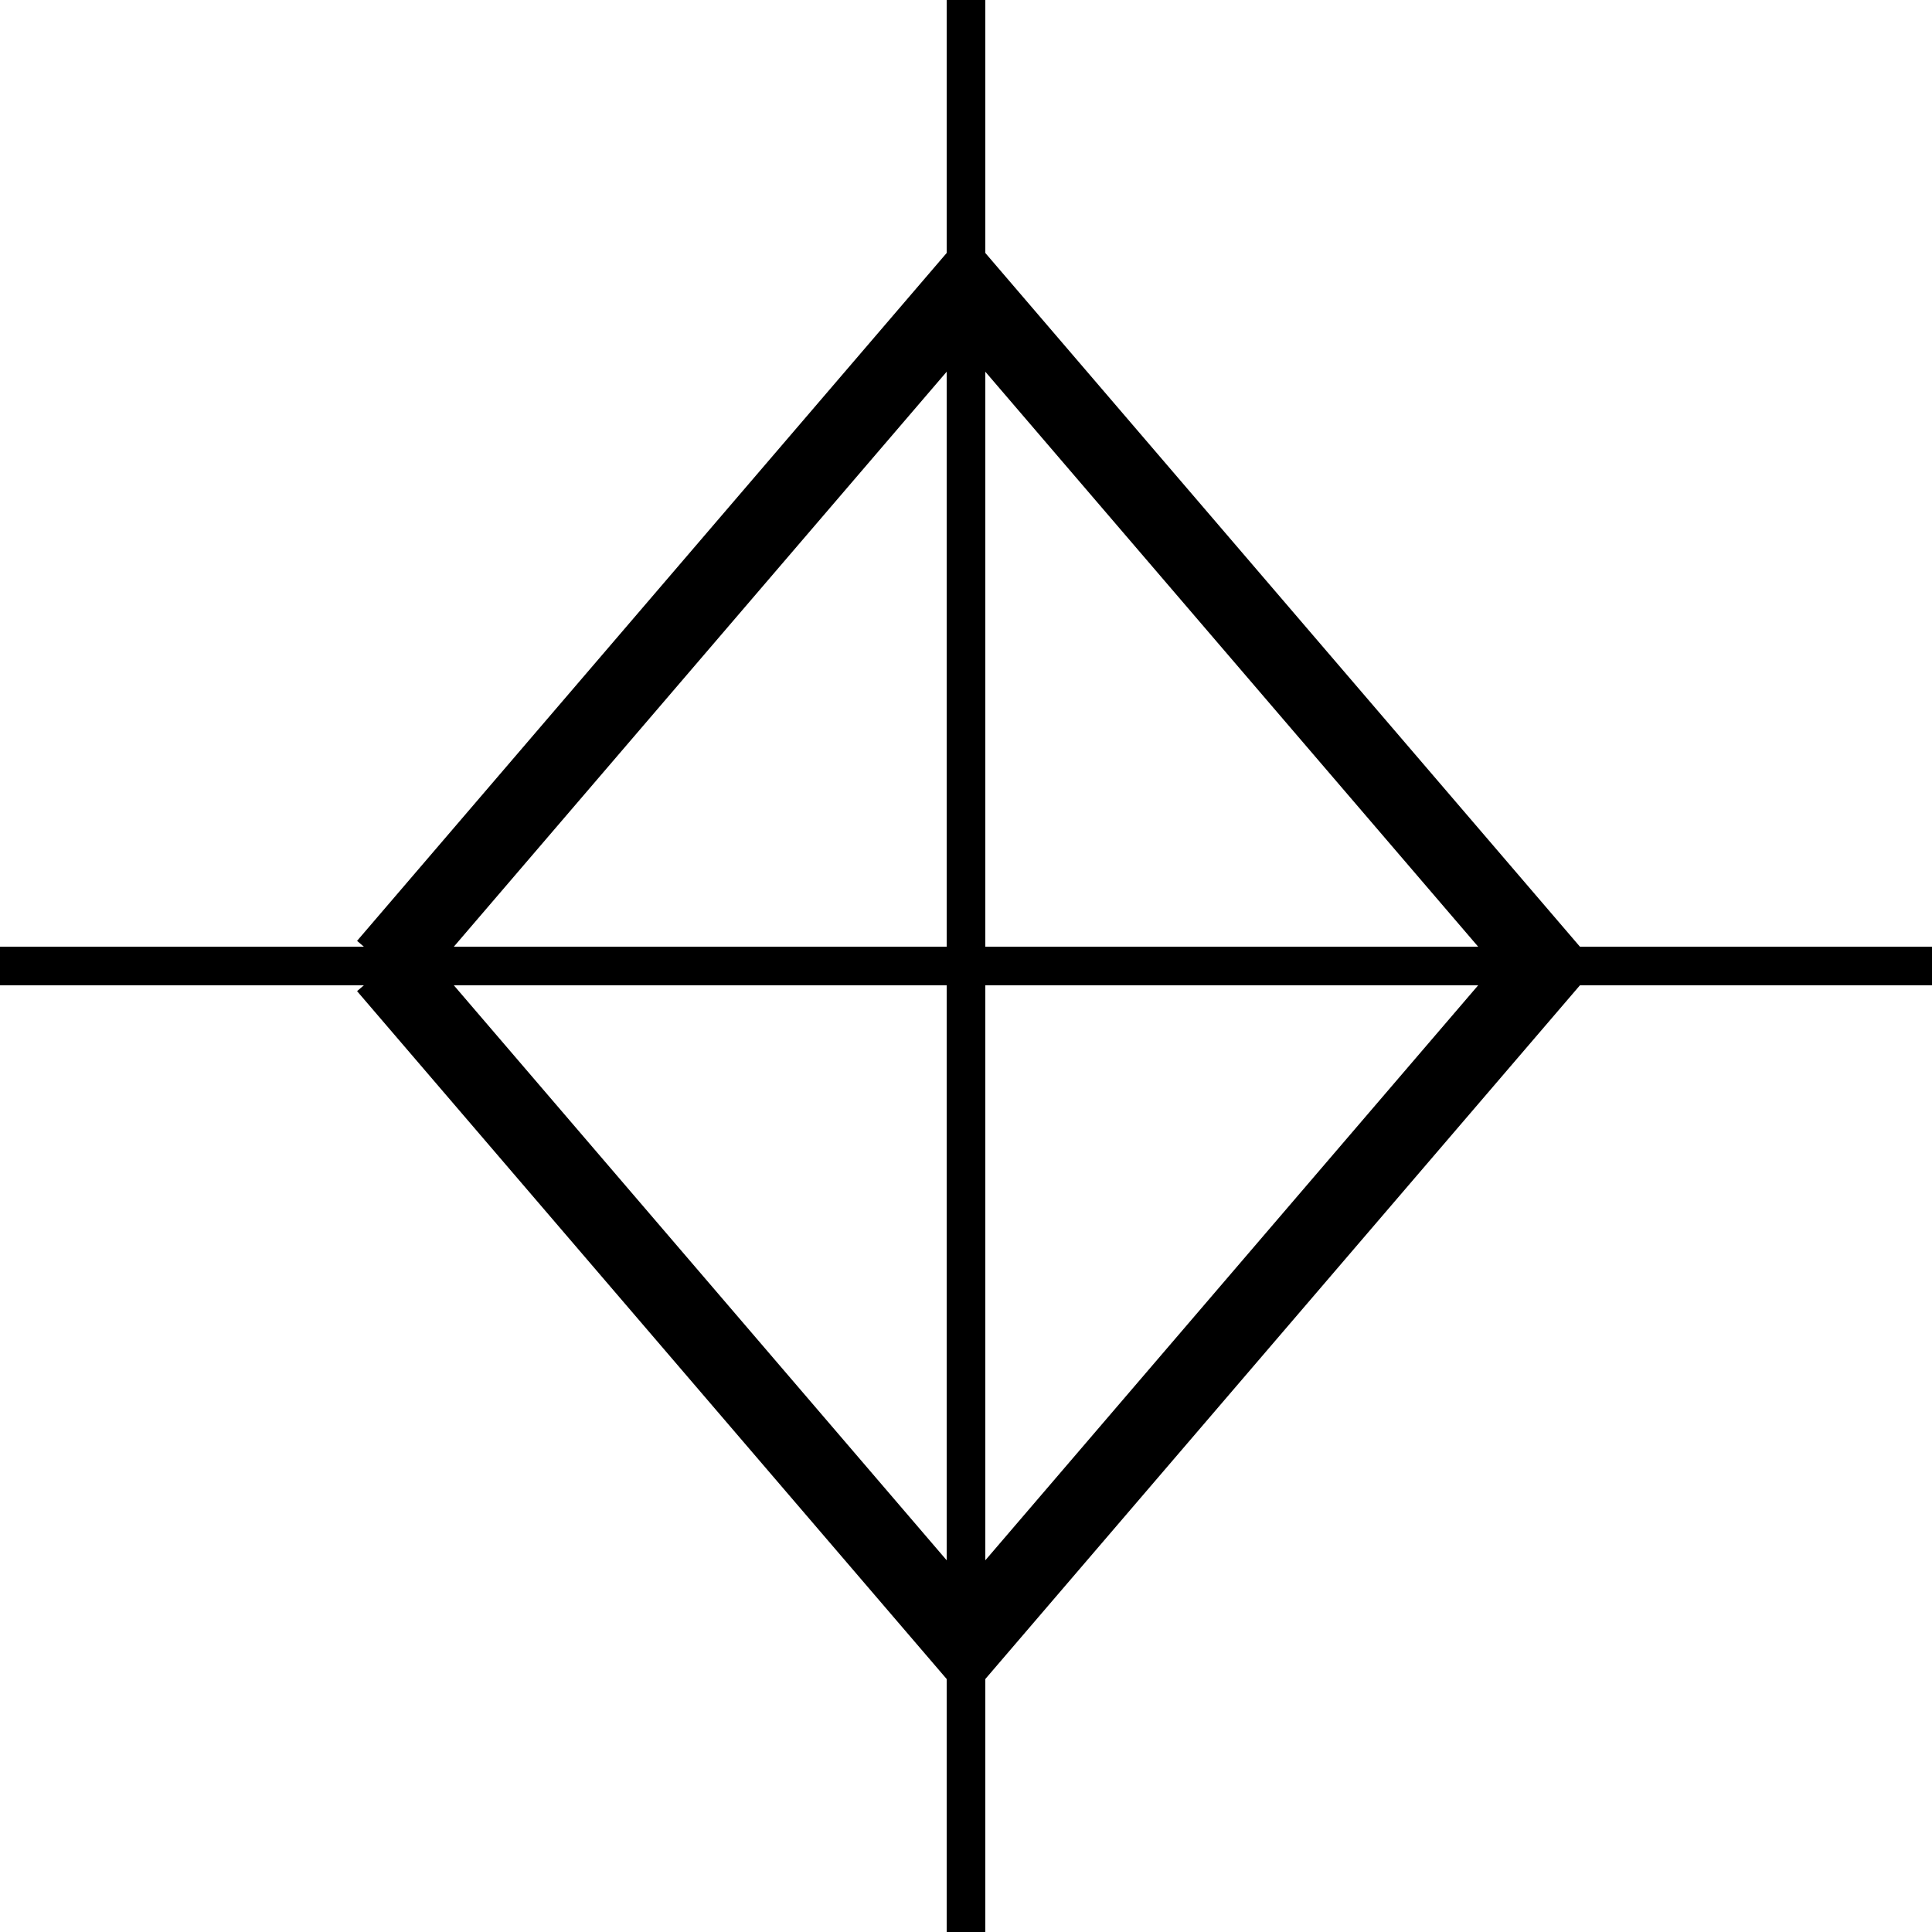
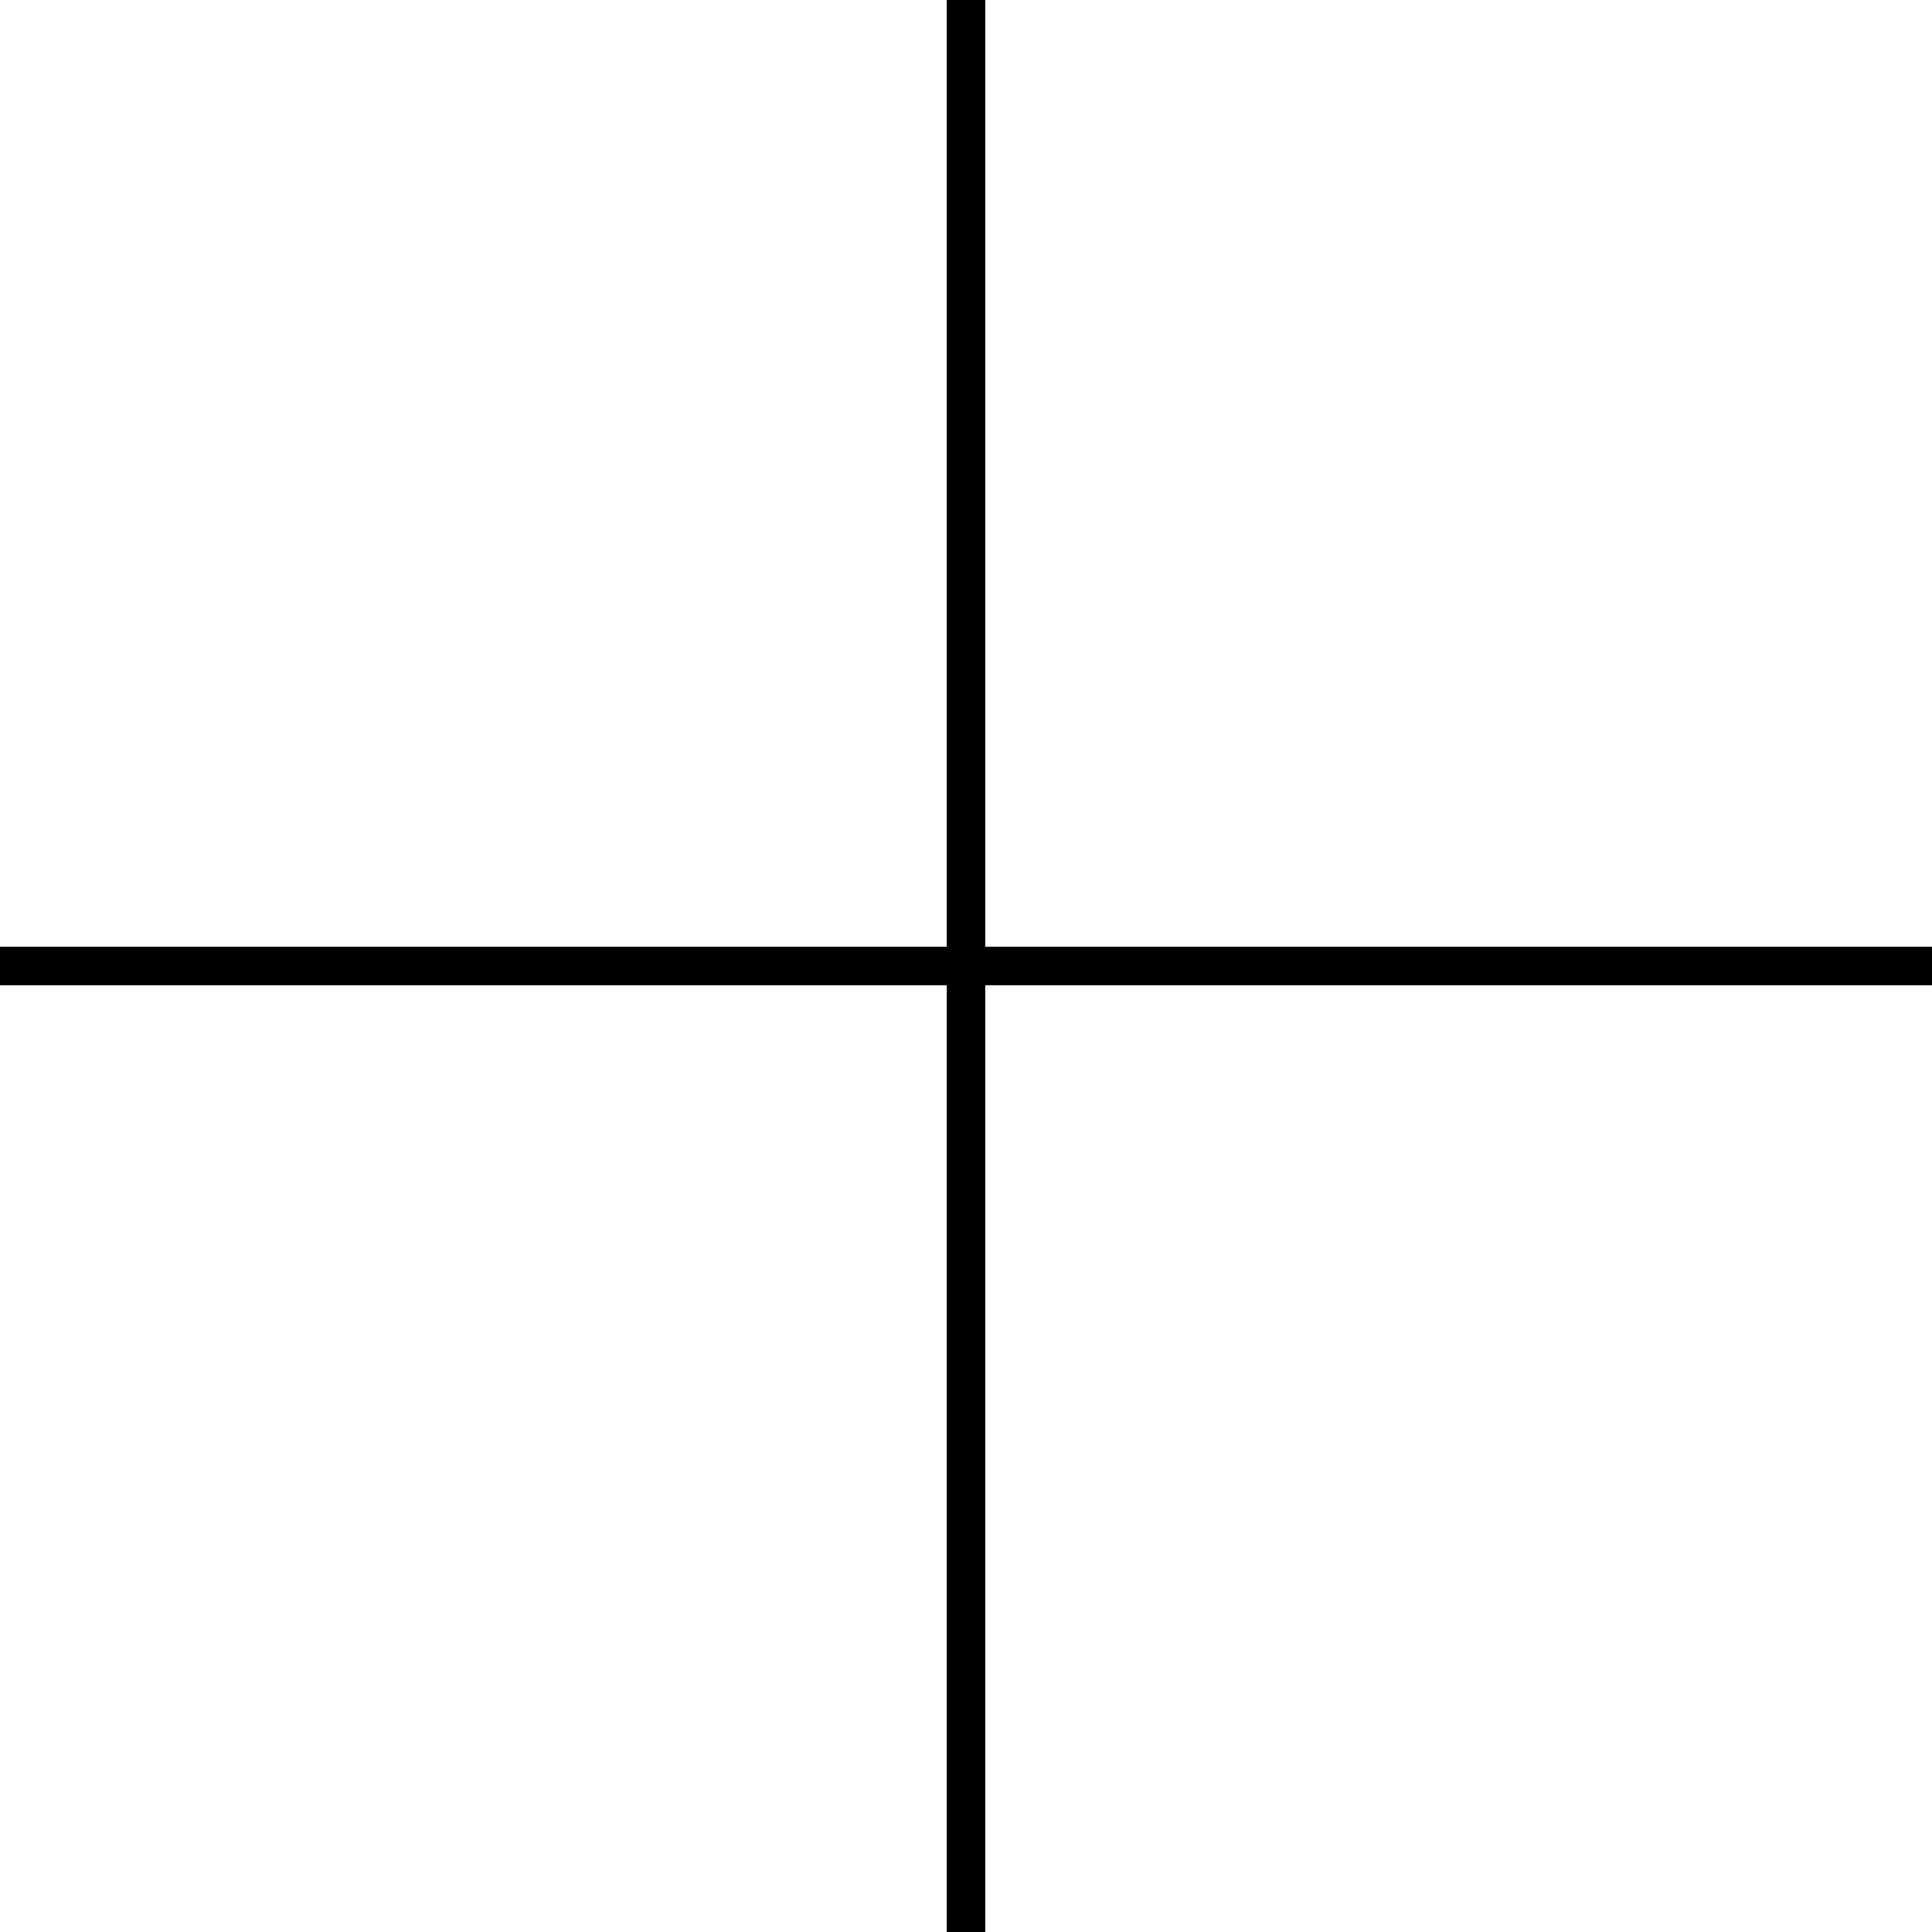
<svg xmlns="http://www.w3.org/2000/svg" width="28px" height="28px" viewBox="0 0 100 100">
  <path d="M0 50 L100 50 M50 0 L50 100" stroke="#000000" stroke-width="2" />
-   <path d="M20 50 L50 15 L80 50 L 50 85 L20 50" stroke="#000000" fill="none" stroke-width="4" />
</svg>